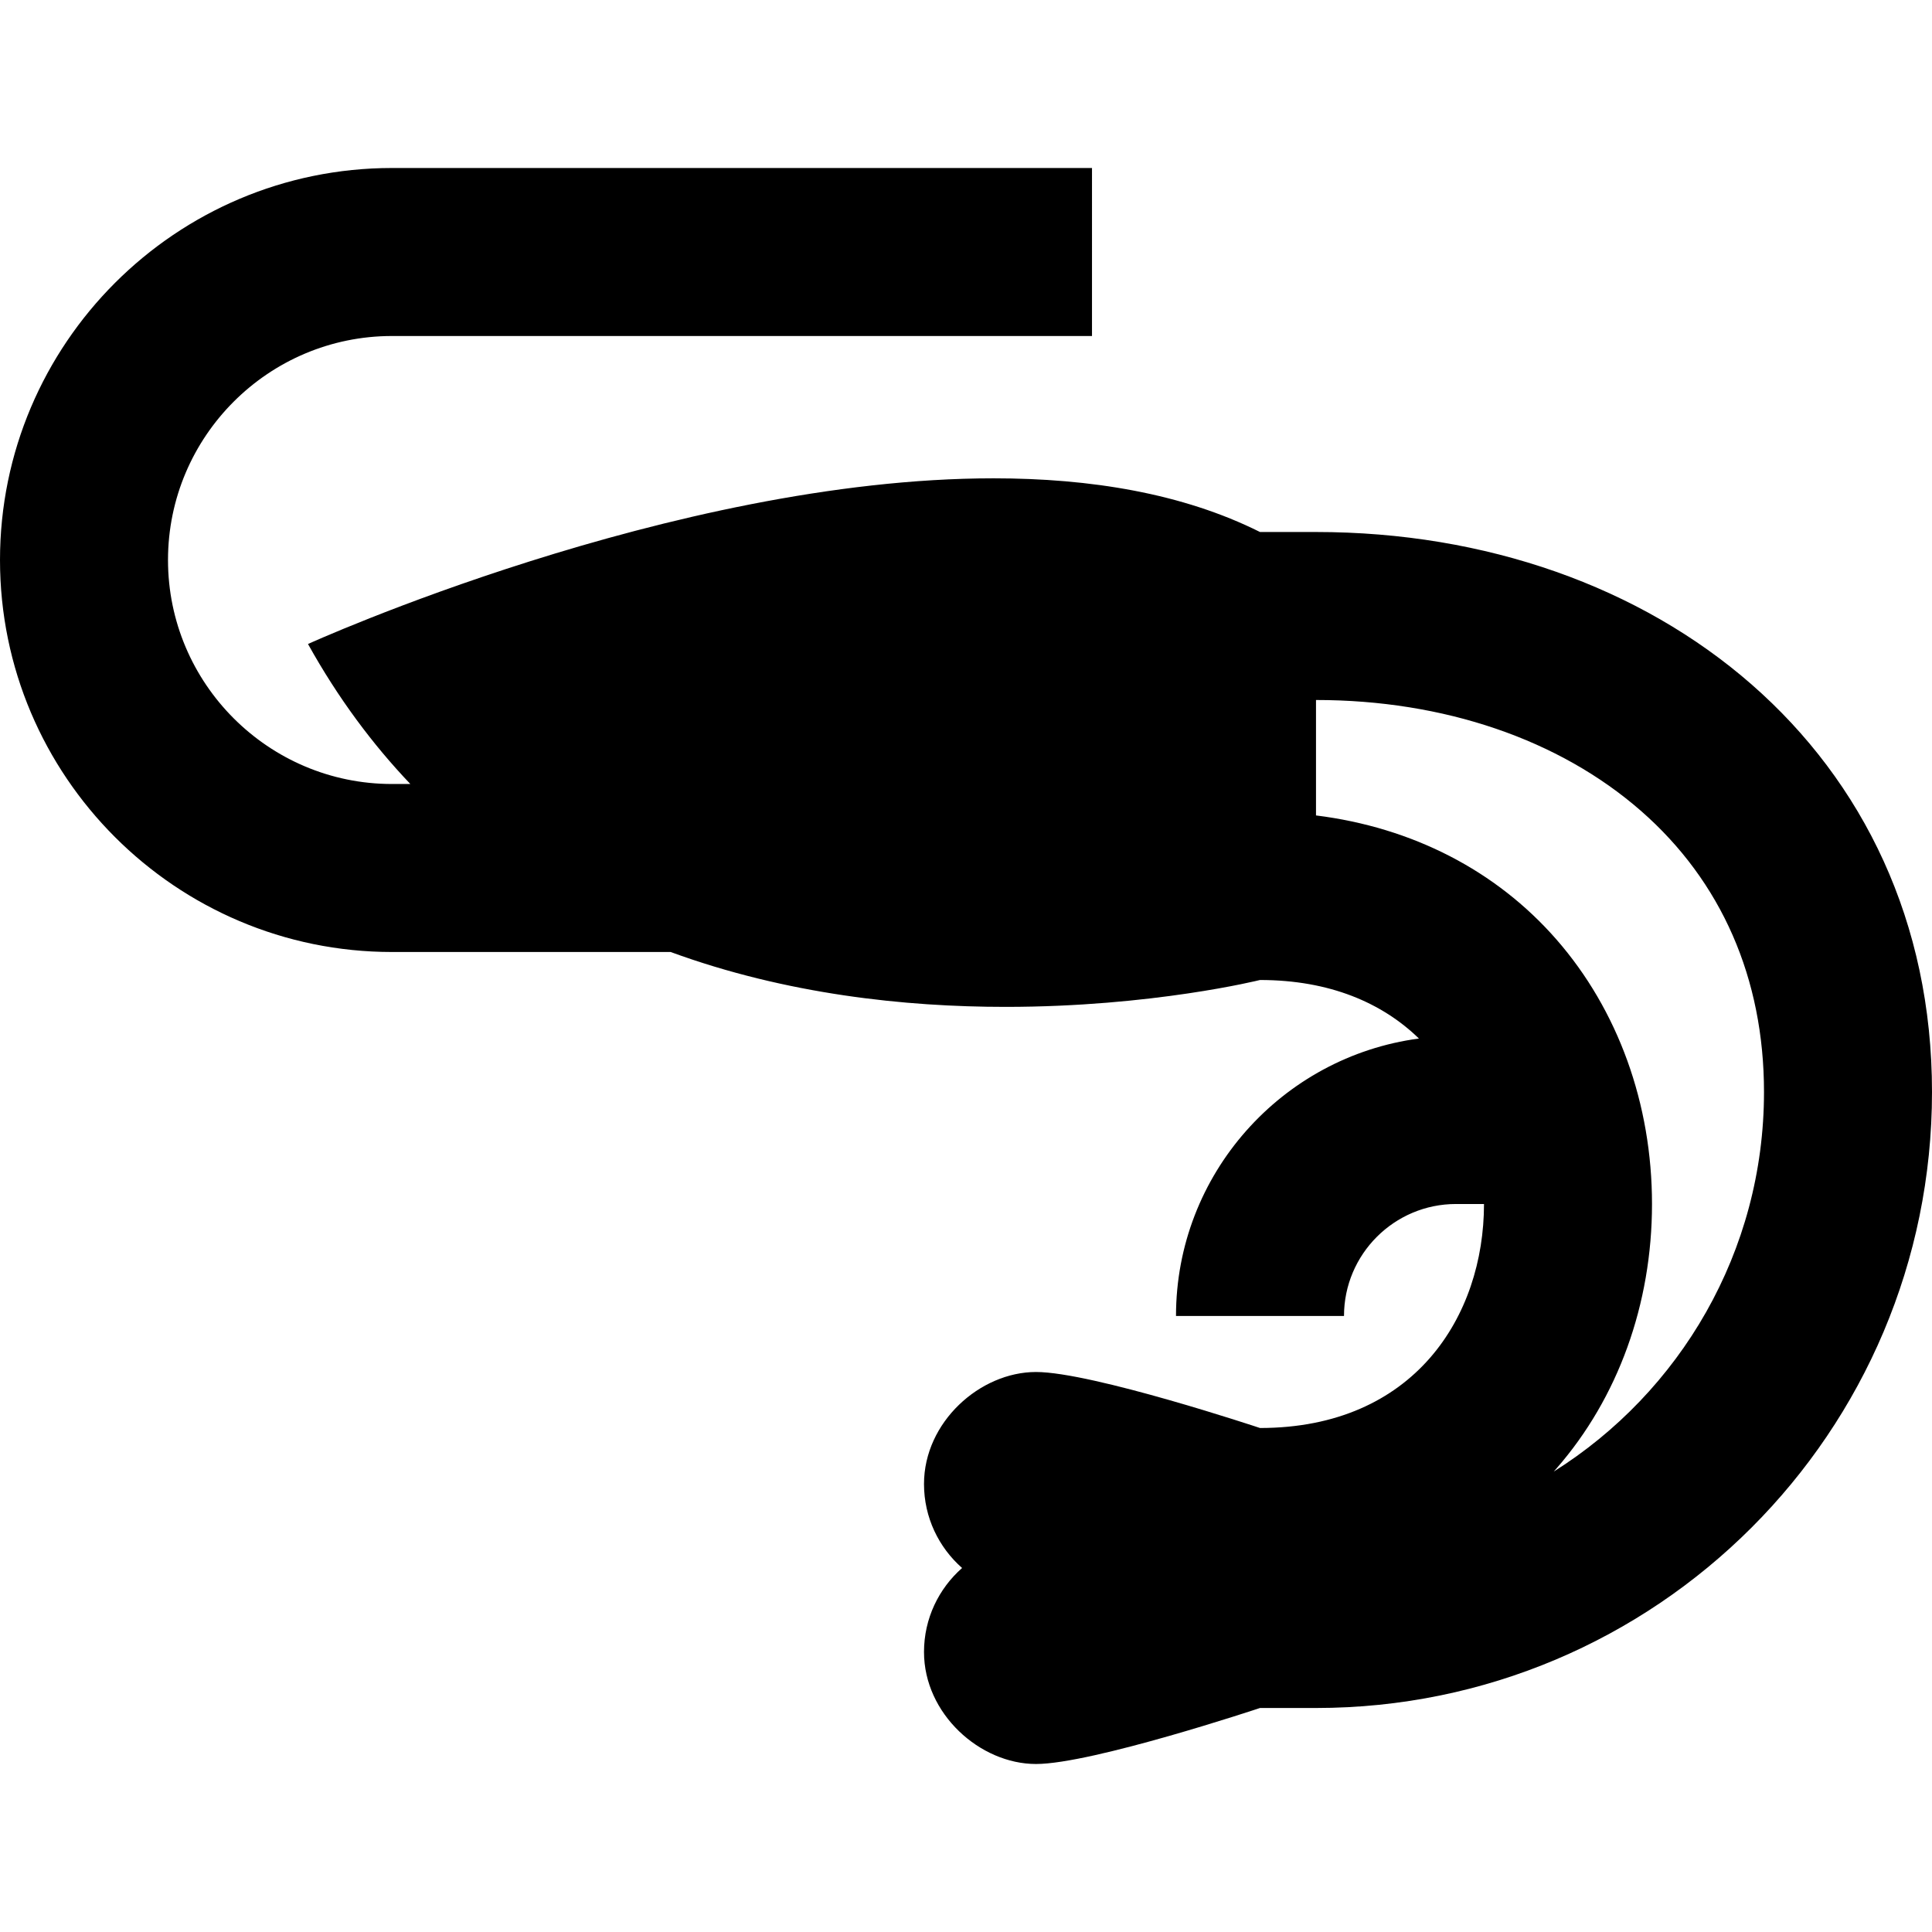
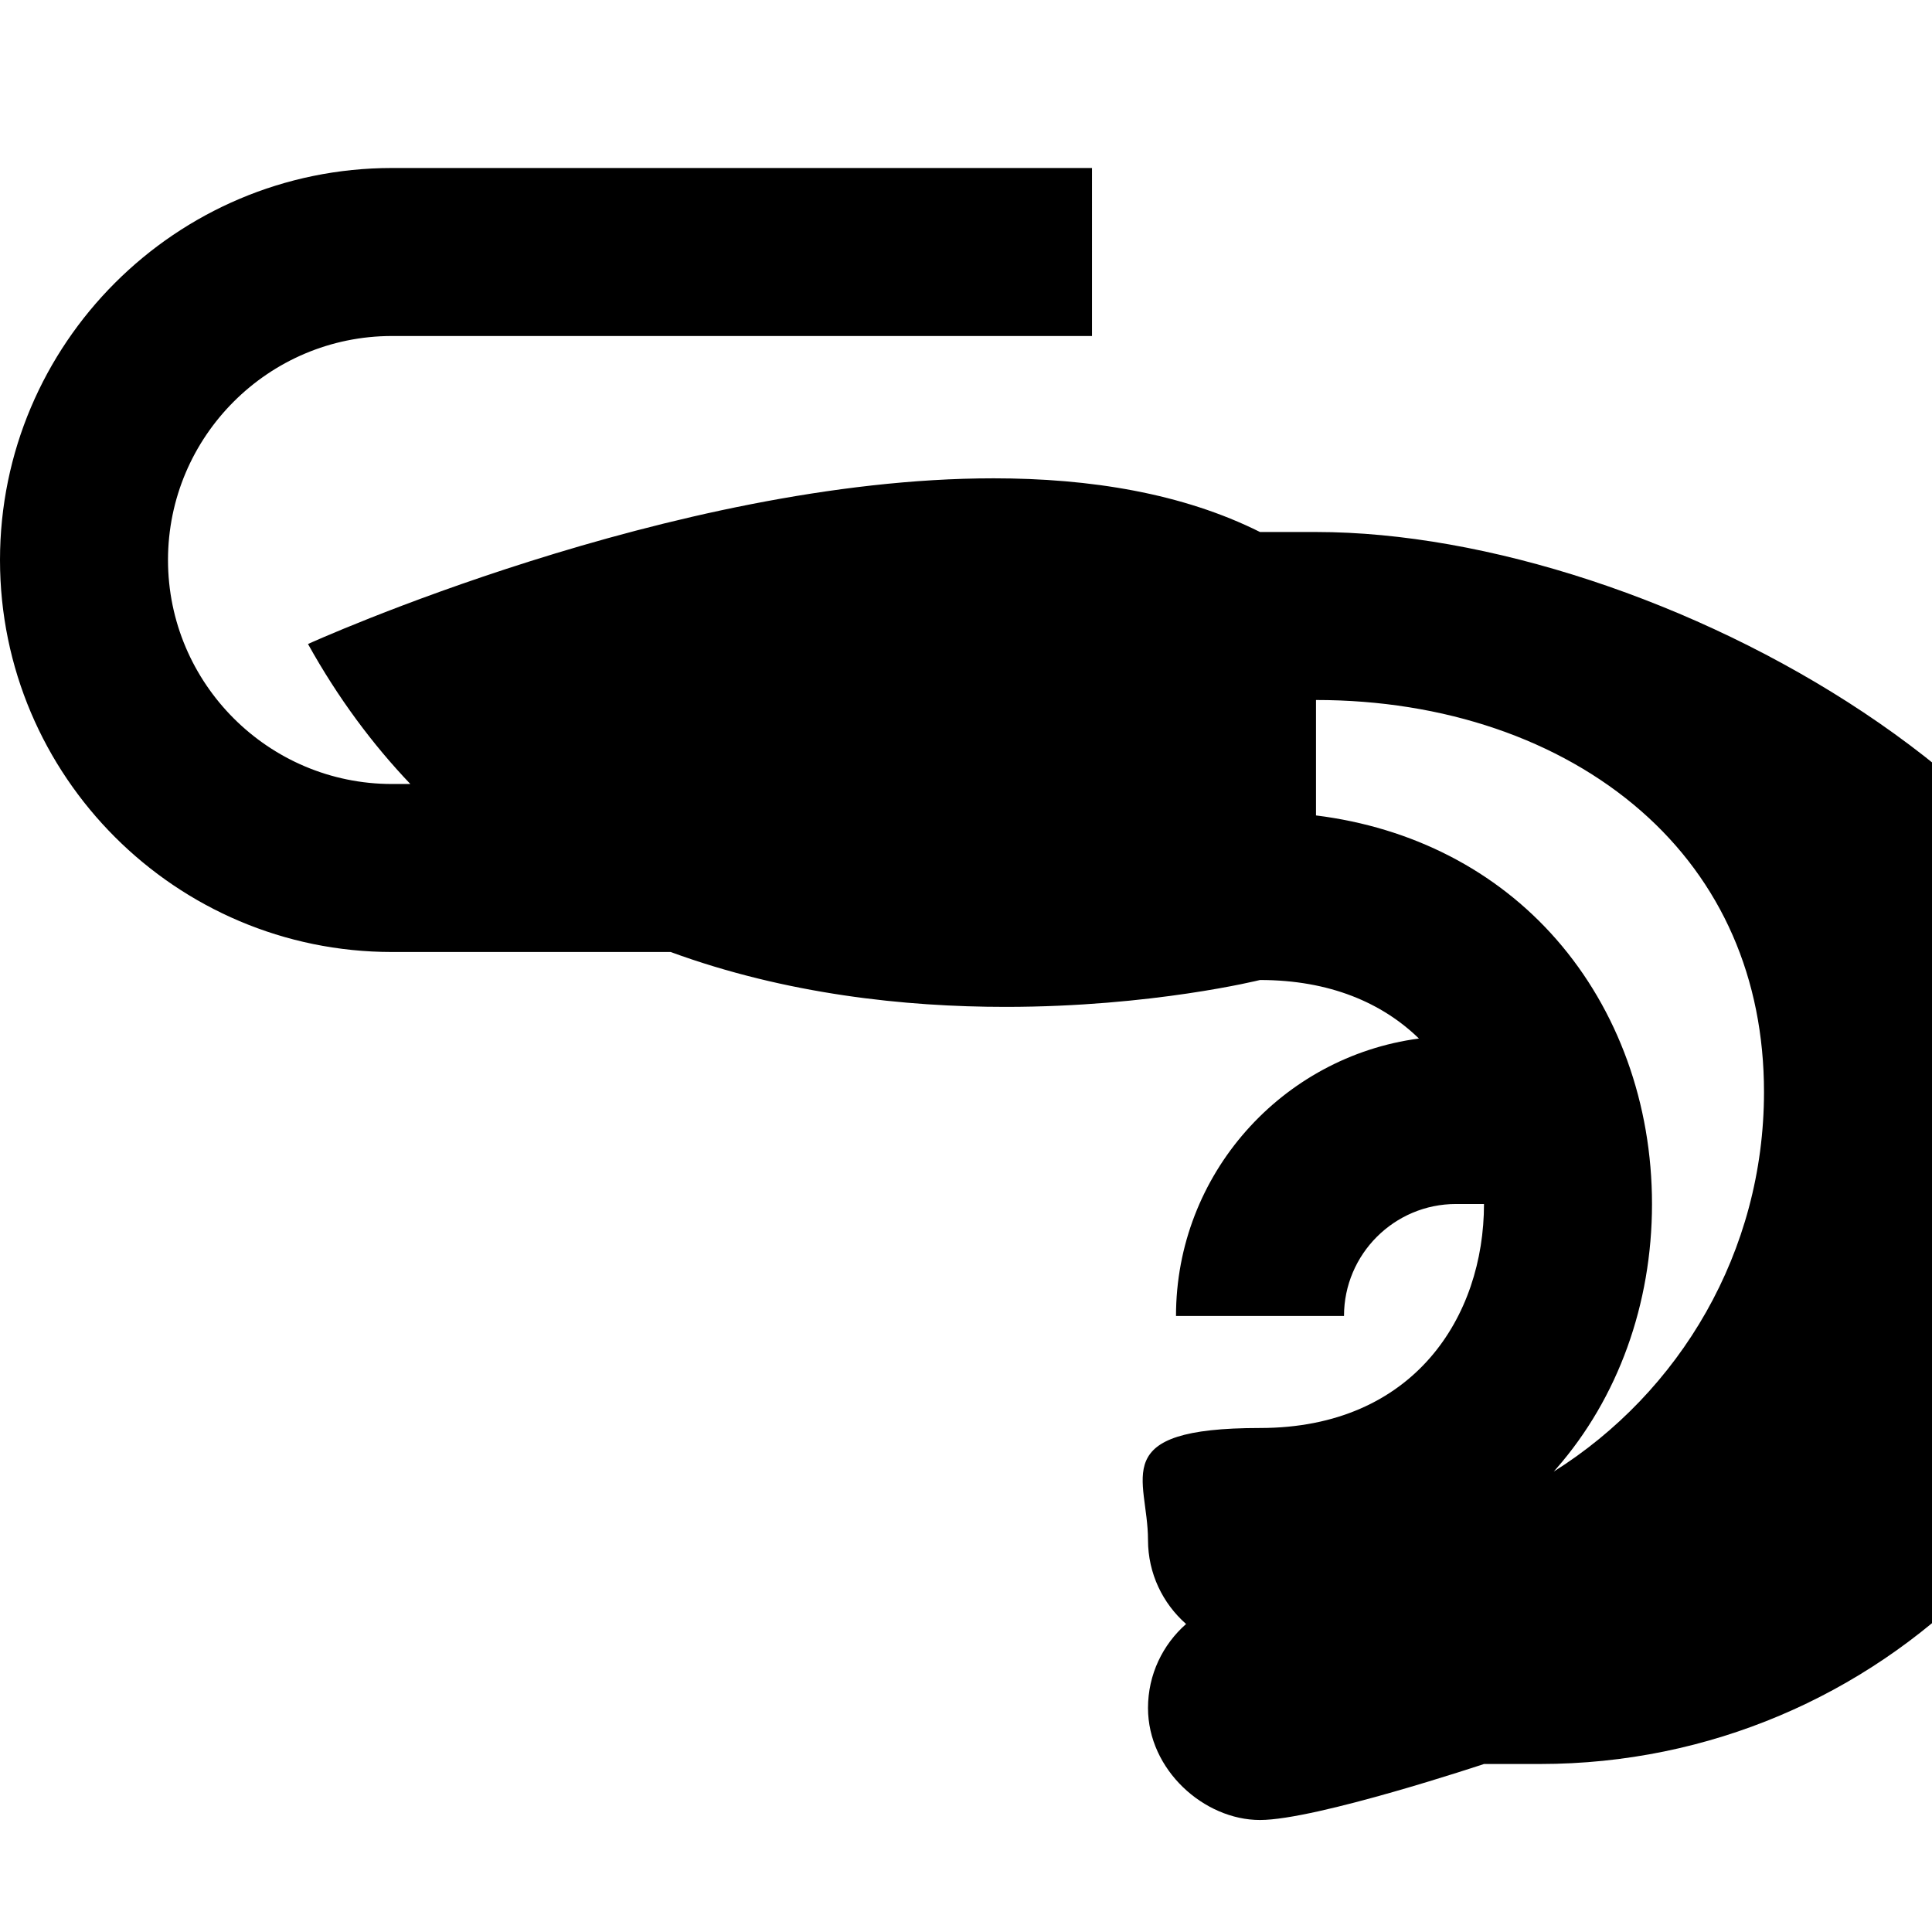
<svg xmlns="http://www.w3.org/2000/svg" fill="#000000" height="800px" width="800px" version="1.1" id="Layer_1" viewBox="0 0 512 512" xml:space="preserve">
  <g>
    <g>
-       <path d="M348.754,140.986h-14.841c-20.55-10.274-45.049-14.226-70.583-14.226c-85.111,0.001-181.707,43.907-181.707,43.907    c7.961,14.329,17.12,26.597,27.123,37.101h-4.862c-32.732,0-59.362-26.63-59.362-59.362c0-32.732,26.63-59.362,59.362-59.362    h185.507V44.522H103.884C46.602,44.522,0,91.124,0,148.406C0,205.687,46.602,252.29,103.884,252.29h73.841    c30.622,11.211,62.127,14.544,88.751,14.544c38.894,0,67.37-7.107,67.434-7.123h0.003c18.527,0,32.433,6.096,42.119,15.511    c-36.287,4.823-64.38,35.948-64.38,73.532h44.522c0-16.366,13.315-29.681,29.681-29.681h7.42    c0,29.681-18.441,59.362-59.362,59.362c0,0-44.522-14.841-59.362-14.841s-29.681,13.288-29.681,29.681    c0,8.876,3.918,16.822,10.095,22.261c-6.177,5.439-10.095,13.385-10.095,22.261c0,16.393,14.841,29.681,29.681,29.681    s59.362-14.841,59.362-14.841h14.841c90.156,0,163.246-73.09,163.246-163.246S438.91,140.986,348.754,140.986z M411.75,389.988    c0.24-0.269,0.478-0.539,0.715-0.809c16.336-18.695,25.331-43.593,25.331-70.107c0-26.514-8.995-51.412-25.33-70.105    c-15.994-18.304-38.249-29.699-63.714-32.869v-30.591c33.865,0,64.453,10.437,86.124,29.389    c21.327,18.647,32.6,44.409,32.6,74.495C467.478,331.729,445.198,368.965,411.75,389.988z" />
+       <path d="M348.754,140.986h-14.841c-20.55-10.274-45.049-14.226-70.583-14.226c-85.111,0.001-181.707,43.907-181.707,43.907    c7.961,14.329,17.12,26.597,27.123,37.101h-4.862c-32.732,0-59.362-26.63-59.362-59.362c0-32.732,26.63-59.362,59.362-59.362    h185.507V44.522H103.884C46.602,44.522,0,91.124,0,148.406C0,205.687,46.602,252.29,103.884,252.29h73.841    c30.622,11.211,62.127,14.544,88.751,14.544c38.894,0,67.37-7.107,67.434-7.123h0.003c18.527,0,32.433,6.096,42.119,15.511    c-36.287,4.823-64.38,35.948-64.38,73.532h44.522c0-16.366,13.315-29.681,29.681-29.681h7.42    c0,29.681-18.441,59.362-59.362,59.362s-29.681,13.288-29.681,29.681    c0,8.876,3.918,16.822,10.095,22.261c-6.177,5.439-10.095,13.385-10.095,22.261c0,16.393,14.841,29.681,29.681,29.681    s59.362-14.841,59.362-14.841h14.841c90.156,0,163.246-73.09,163.246-163.246S438.91,140.986,348.754,140.986z M411.75,389.988    c0.24-0.269,0.478-0.539,0.715-0.809c16.336-18.695,25.331-43.593,25.331-70.107c0-26.514-8.995-51.412-25.33-70.105    c-15.994-18.304-38.249-29.699-63.714-32.869v-30.591c33.865,0,64.453,10.437,86.124,29.389    c21.327,18.647,32.6,44.409,32.6,74.495C467.478,331.729,445.198,368.965,411.75,389.988z" />
    </g>
  </g>
</svg>